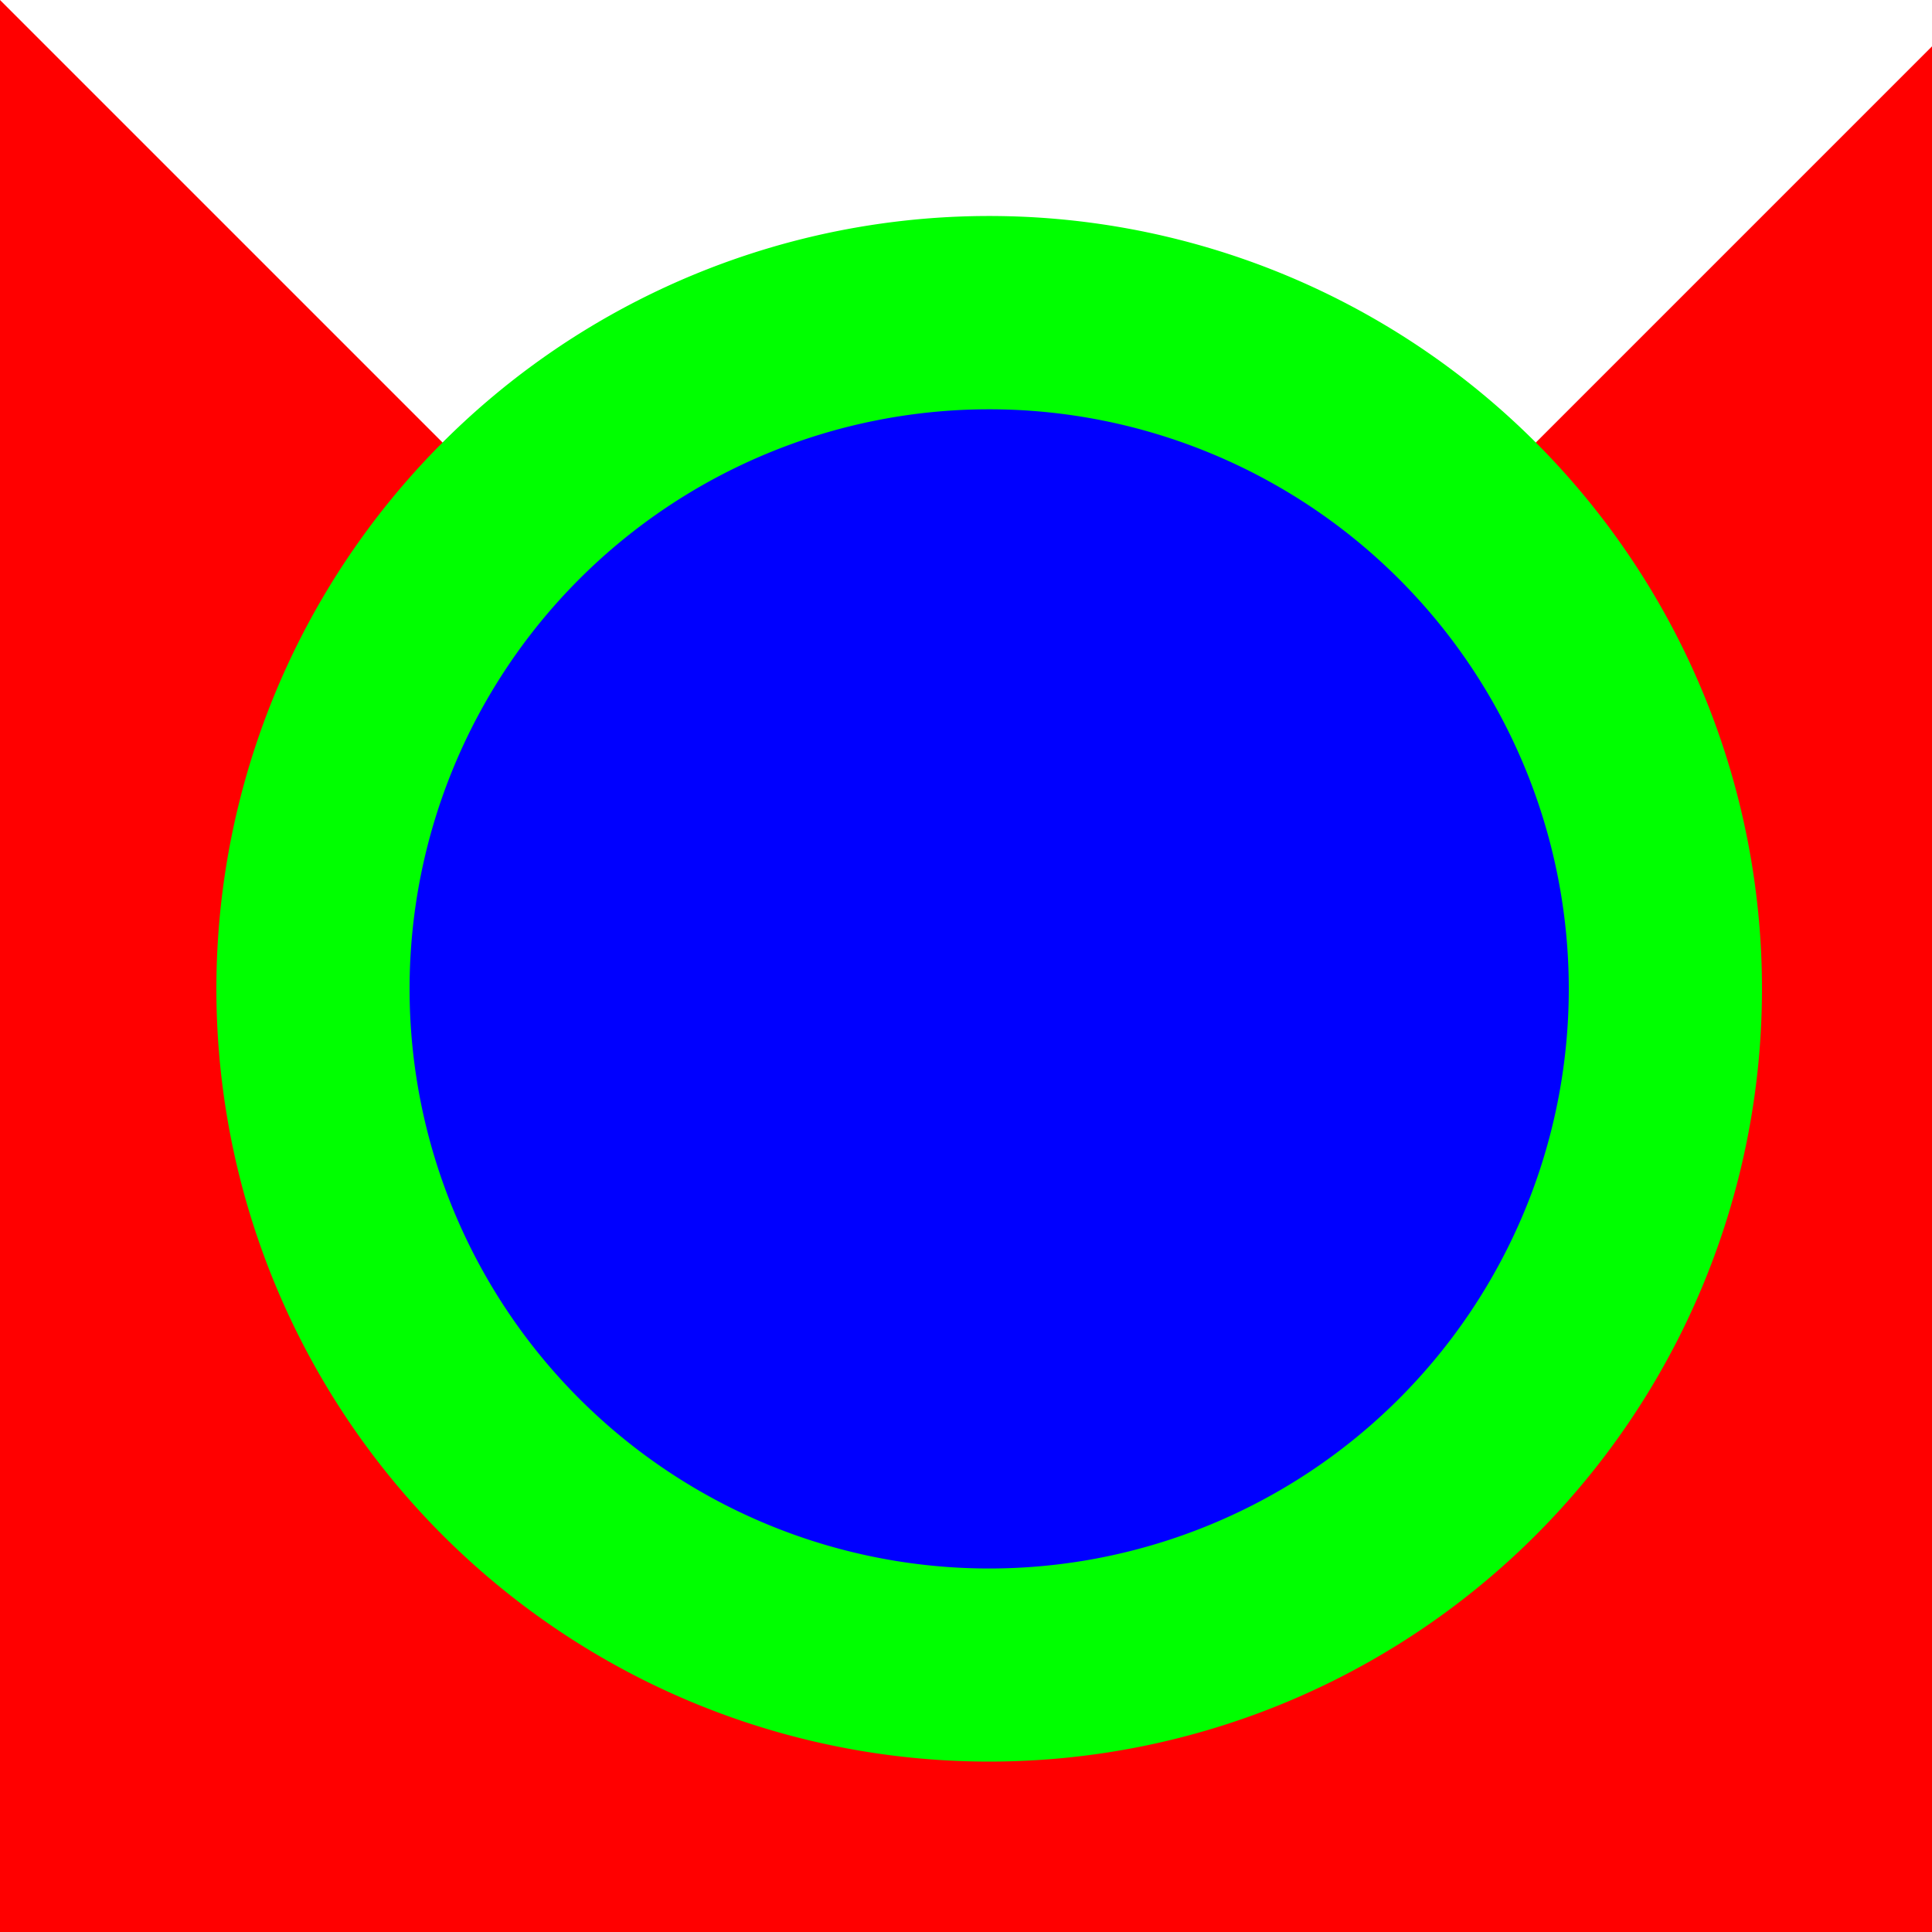
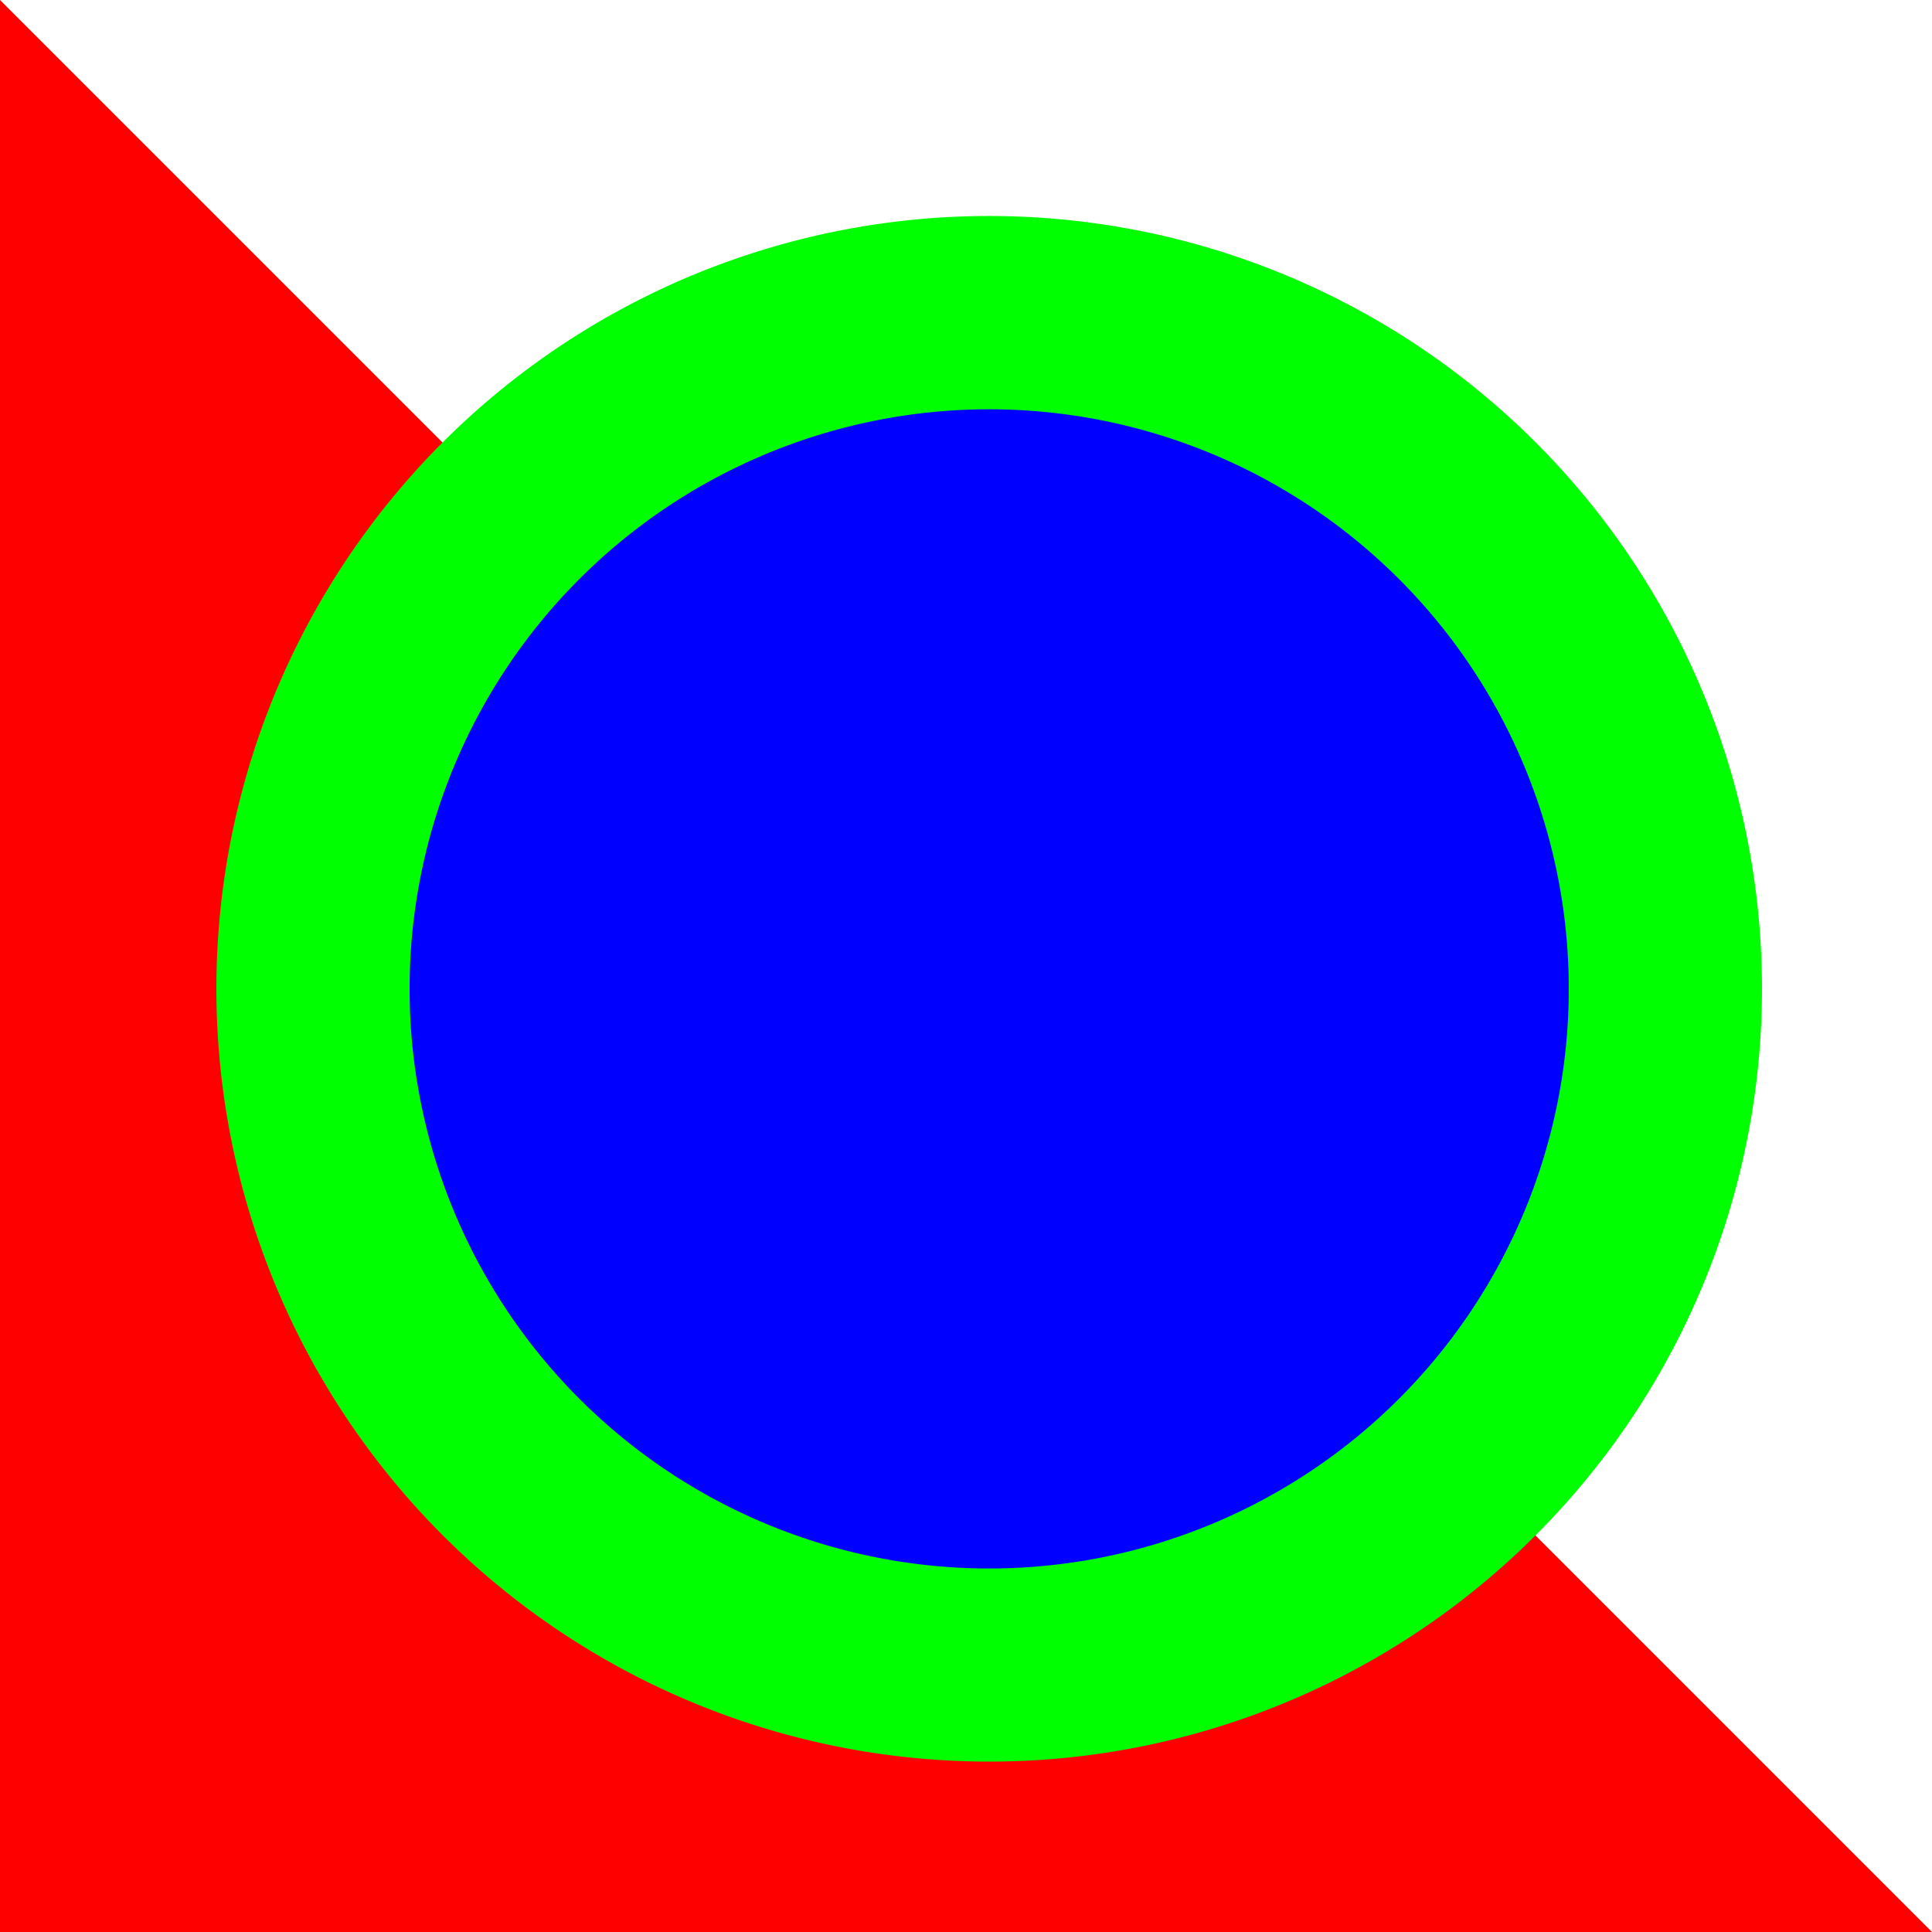
<svg xmlns="http://www.w3.org/2000/svg" width="500" height="500">
  <defs />
  <g>
-     <rect fill="#FFFFFF" stroke="none" x="0" y="0" width="512" height="512" />
-     <path fill="#FF0000" stroke="none" paint-order="stroke fill markers" d=" M 256 256 L 512 0 L 512 512 L 0 512 L 0 0 Z" />
+     <path fill="#FF0000" stroke="none" paint-order="stroke fill markers" d=" M 256 256 L 512 512 L 0 512 L 0 0 Z" />
    <path fill="#00FF00" stroke="none" paint-order="stroke fill markers" d=" M 456 256 A 200 200 0 1 1 456 255.8 Z" />
    <path fill="#0000FF" stroke="none" paint-order="stroke fill markers" d=" M 406 256 A 150 150 0 1 1 406 255.85 Z" />
  </g>
</svg>